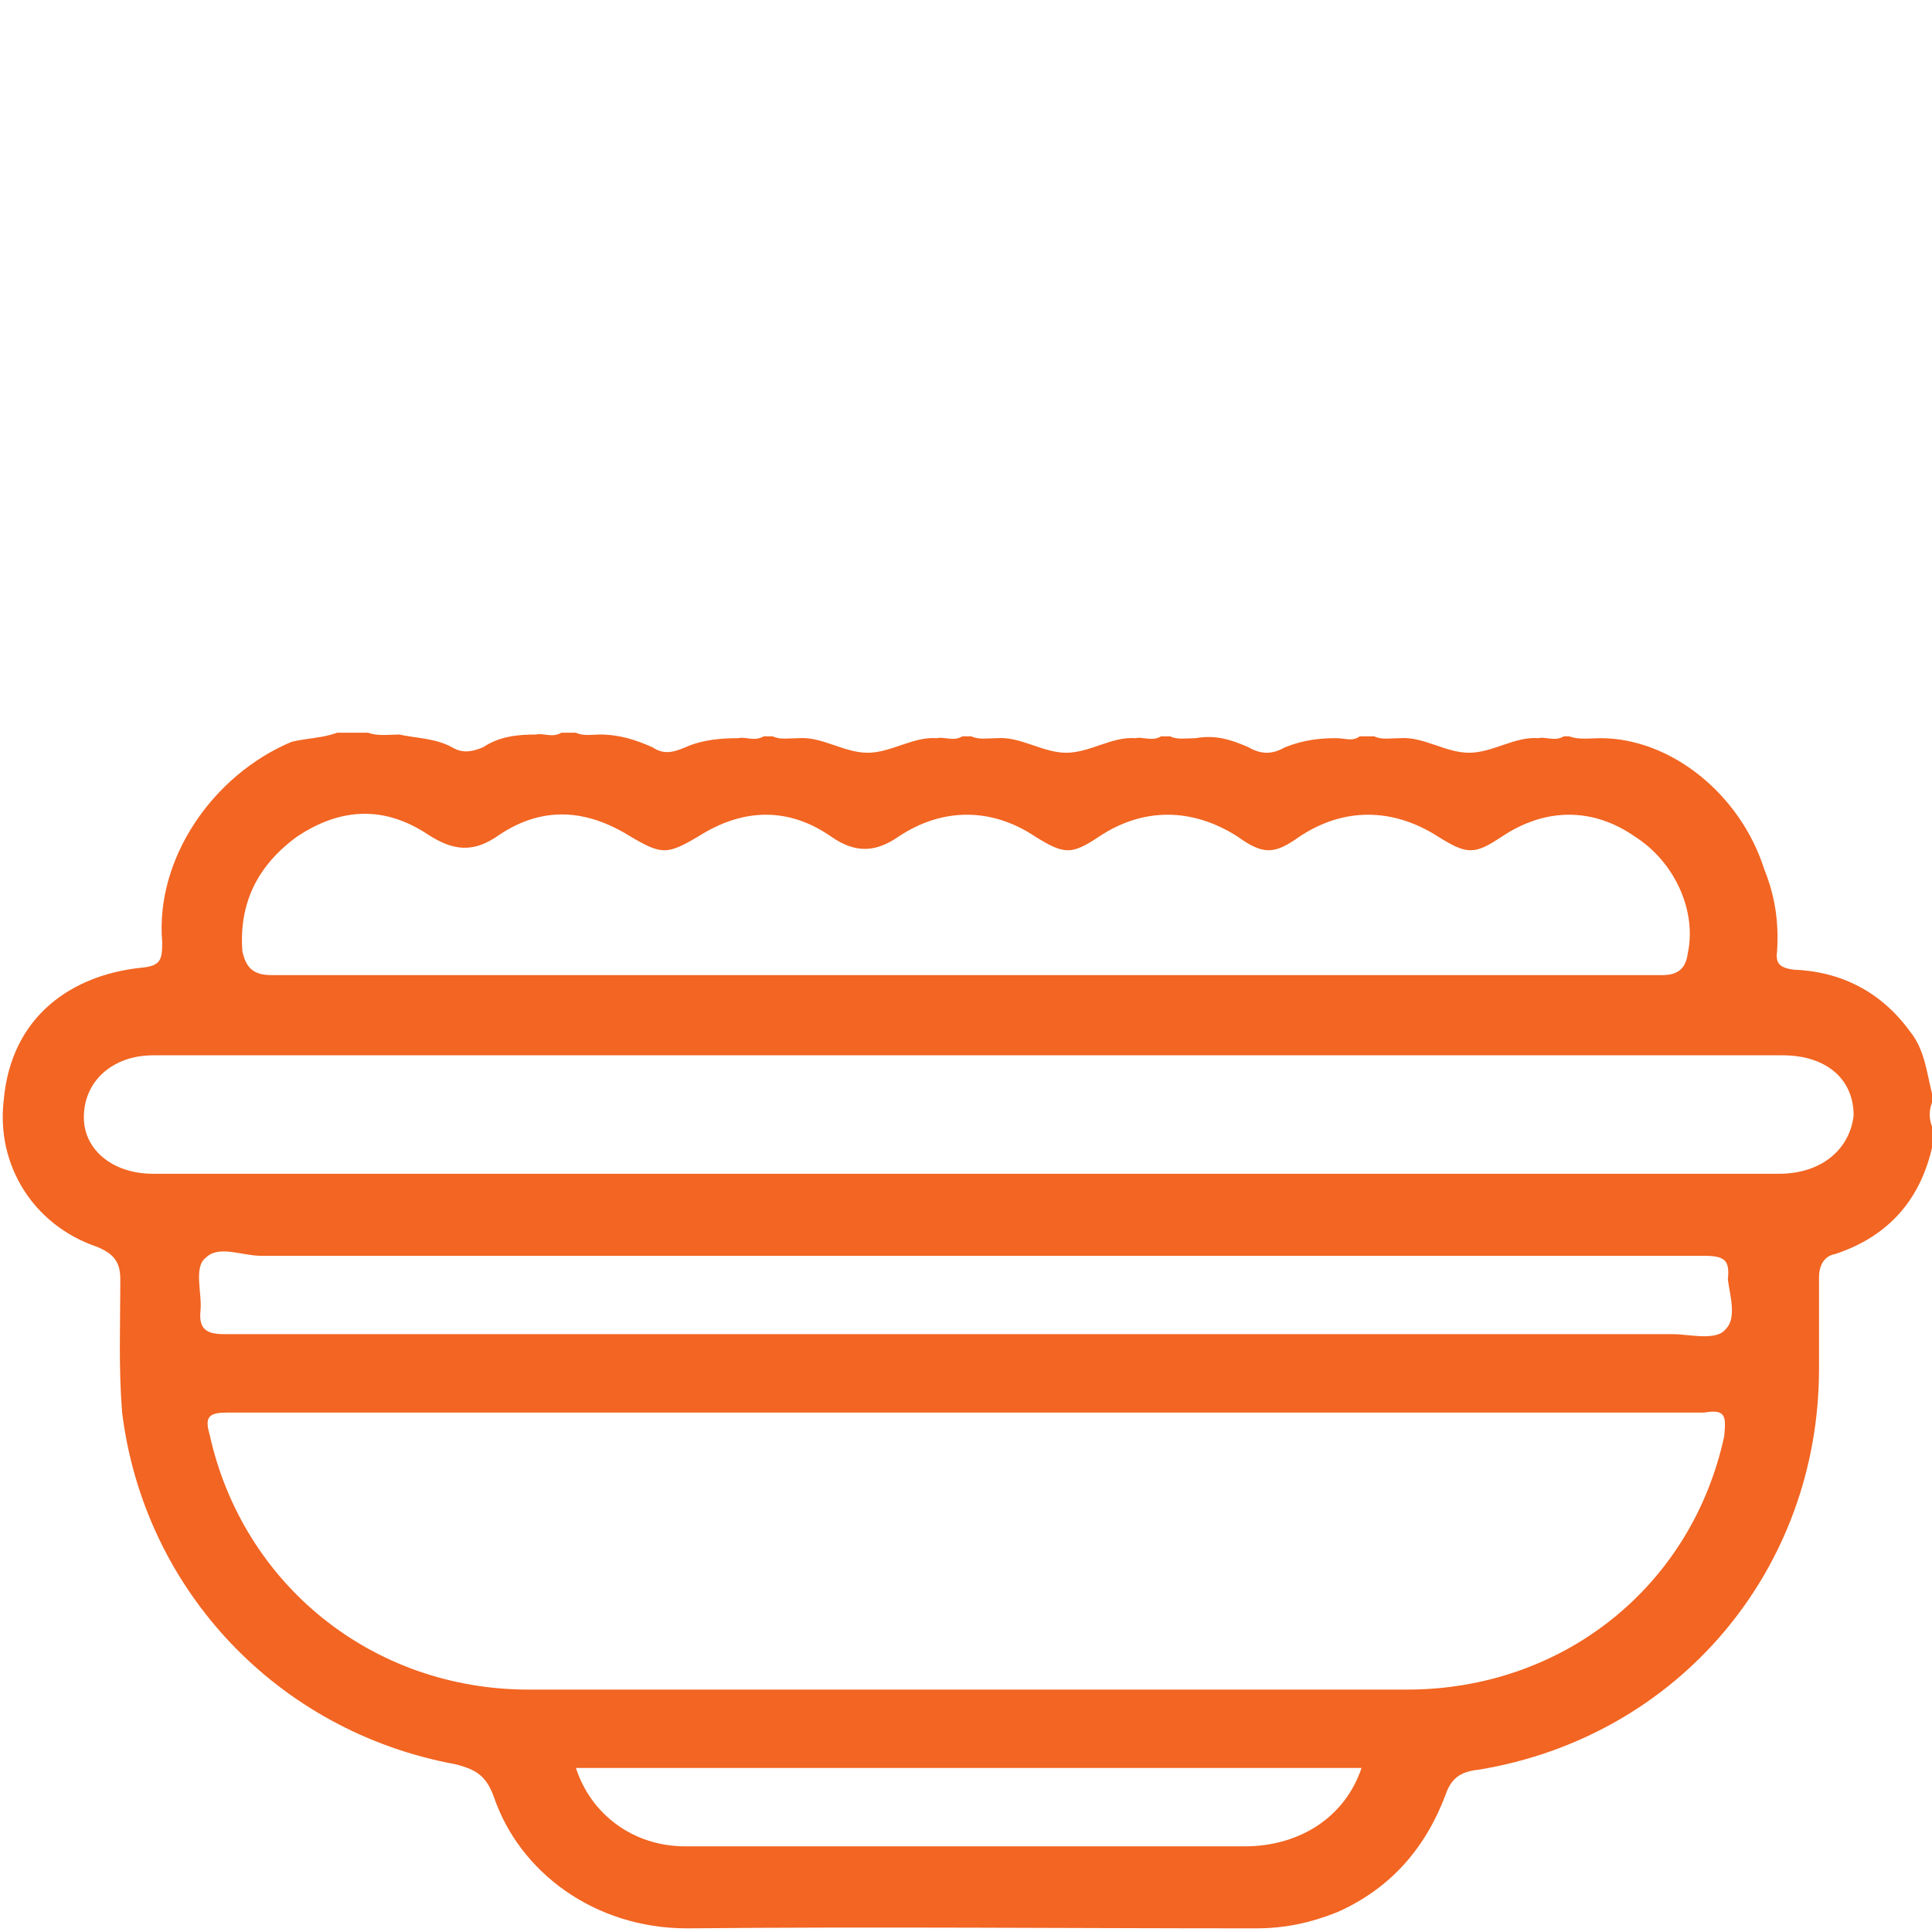
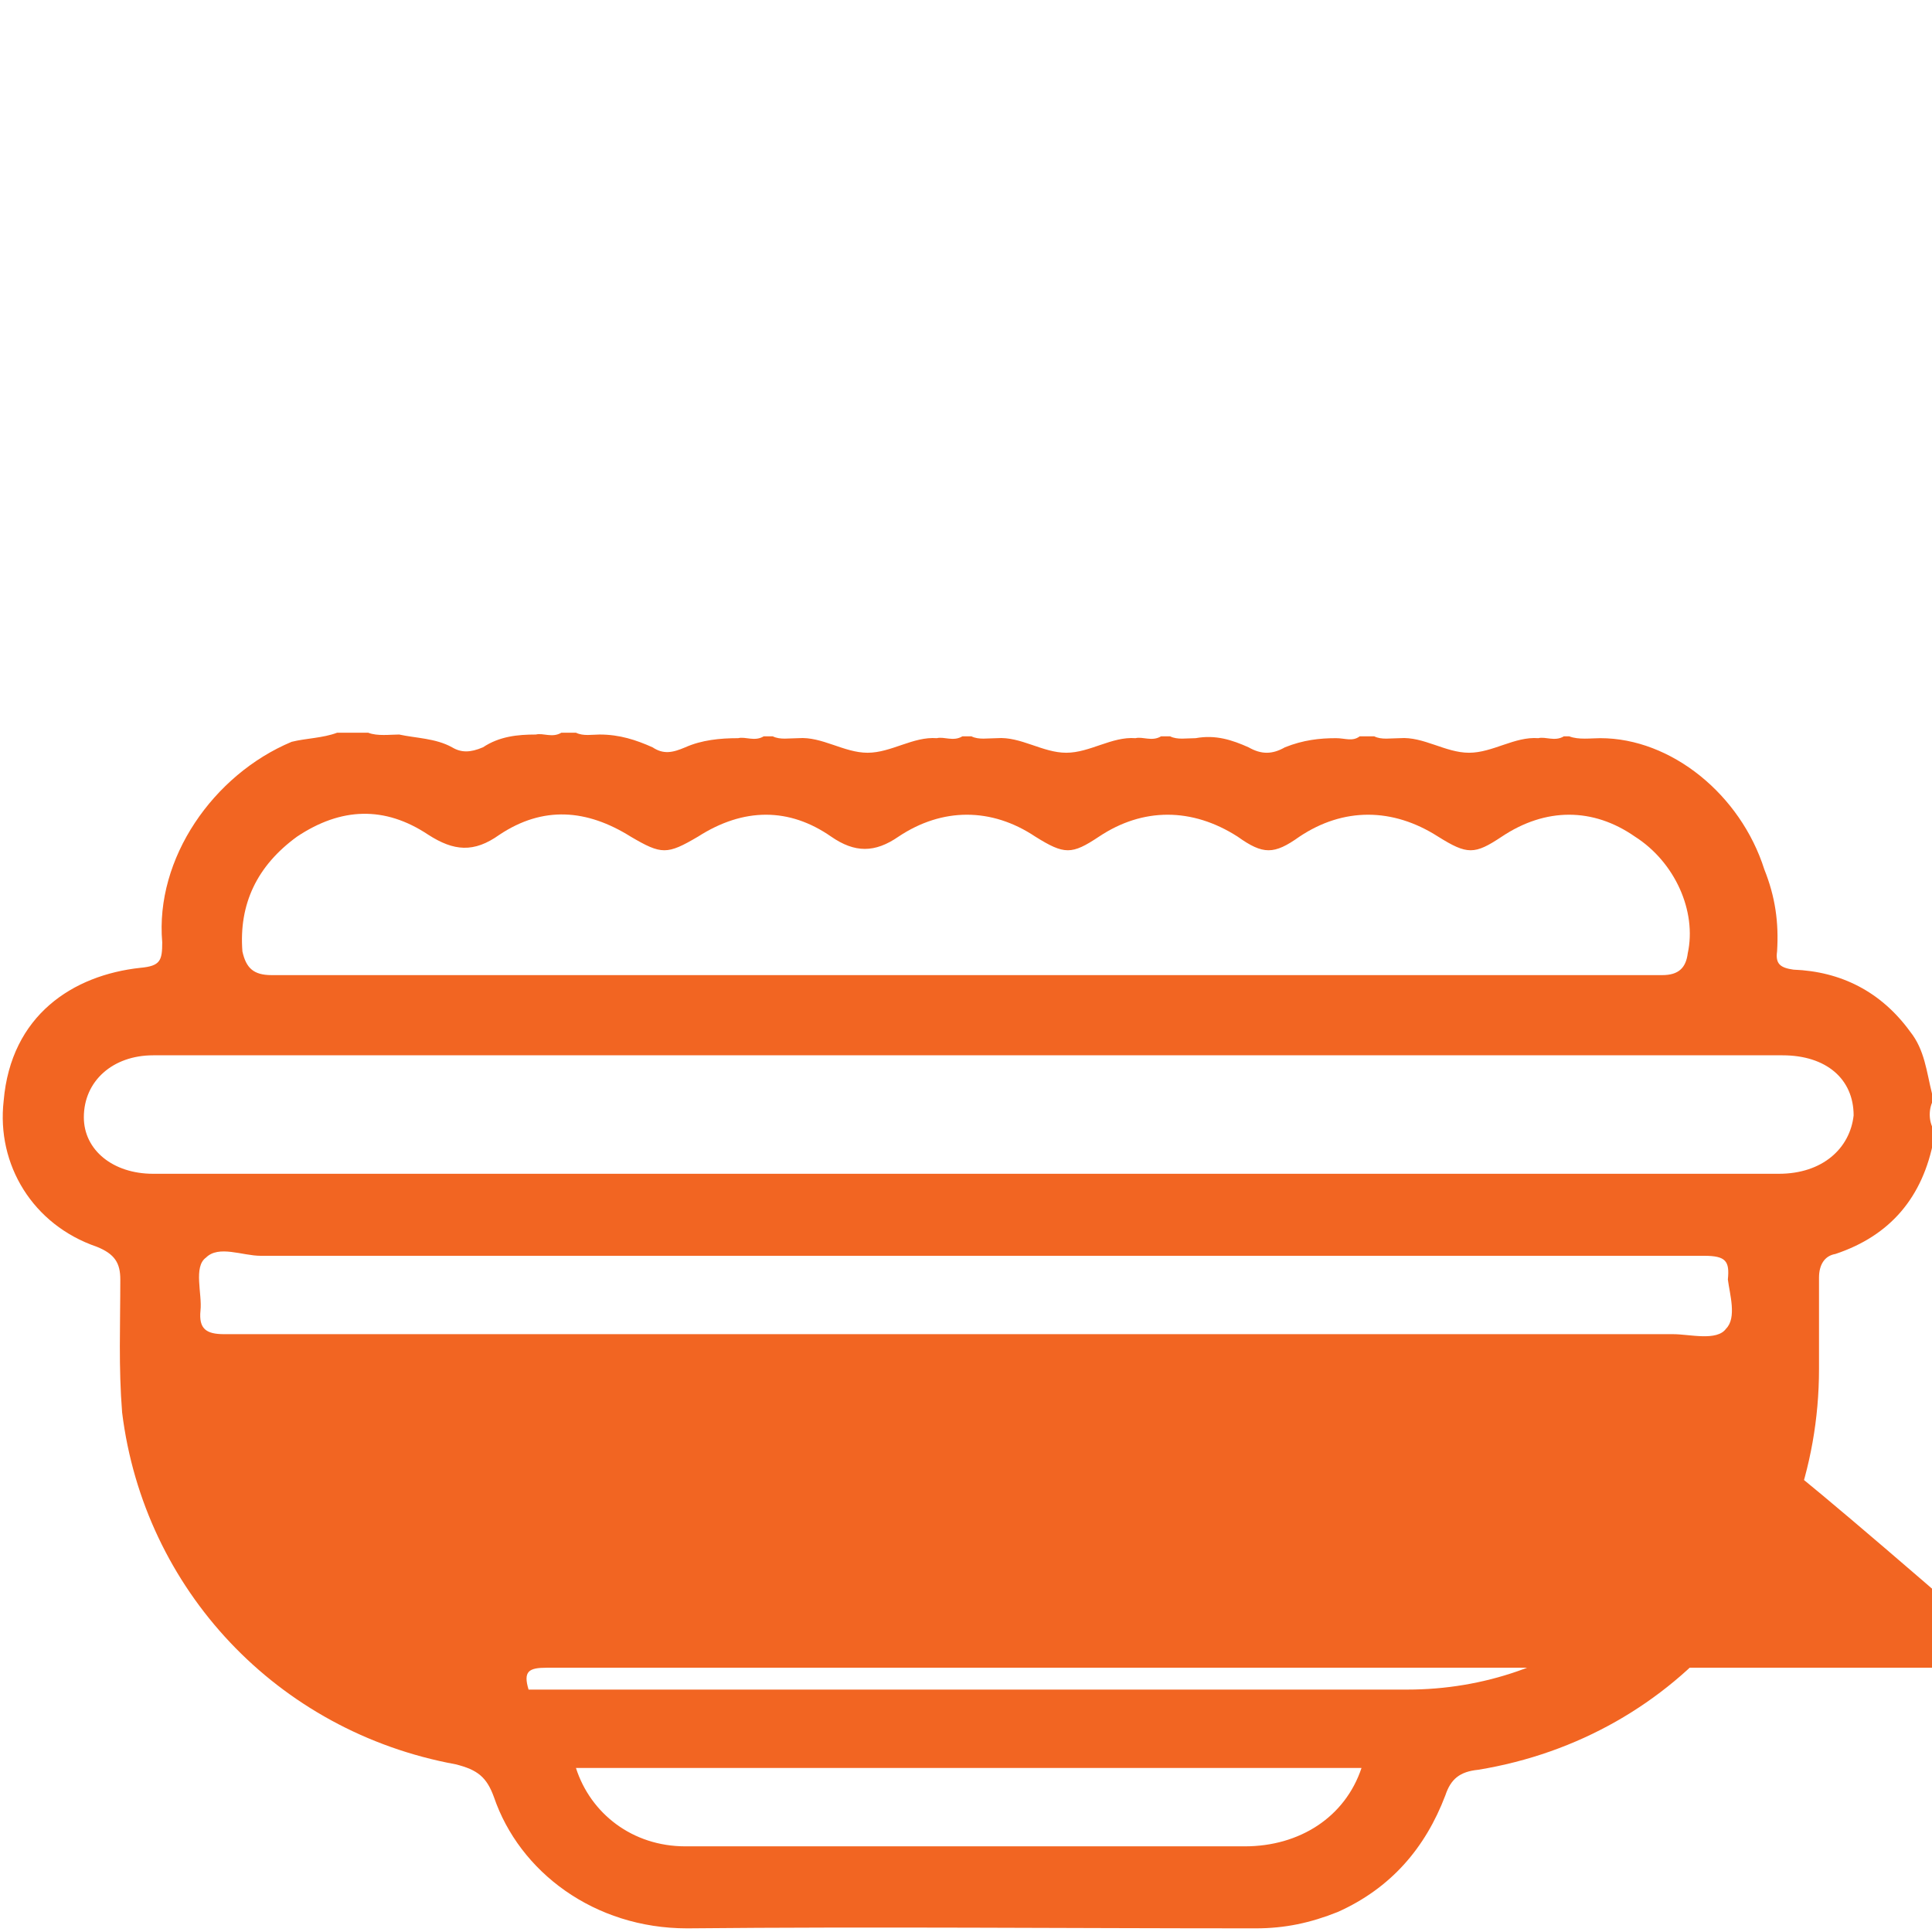
<svg xmlns="http://www.w3.org/2000/svg" version="1.1" id="Layer_1" x="0px" y="0px" viewBox="0 0 106 106" style="enable-background:new 0 0 106 106;" xml:space="preserve">
  <style type="text/css">
	.st0{fill:#F26522;}
</style>
-   <path class="st0" d="M106,60c-0.3-1.2-0.4-2.4-1.2-3.4c-1.6-2.2-3.8-3.3-6.4-3.4c-0.7-0.1-1-0.3-0.9-1c0.1-1.6-0.1-3-0.7-4.5  c-1.3-4.1-5.1-7.2-9-7.2c-0.5,0-1.2,0.1-1.7-0.1c-0.1,0-0.1,0-0.3,0c-0.5,0.3-1,0-1.4,0.1c-1.3-0.1-2.5,0.8-3.8,0.8  s-2.5-0.9-3.8-0.8c-0.5,0-1,0.1-1.4-0.1c-0.3,0-0.5,0-0.8,0c-0.4,0.3-0.8,0.1-1.3,0.1c-0.9,0-1.8,0.1-2.8,0.5c-0.7,0.4-1.3,0.4-2,0  c-0.9-0.4-1.8-0.7-2.9-0.5c-0.5,0-1,0.1-1.4-0.1c-0.1,0-0.3,0-0.5,0c-0.5,0.3-1,0-1.4,0.1c-1.3-0.1-2.5,0.8-3.8,0.8  s-2.5-0.9-3.8-0.8c-0.5,0-1,0.1-1.4-0.1c-0.1,0-0.3,0-0.5,0c-0.5,0.3-1,0-1.4,0.1c-1.3-0.1-2.5,0.8-3.8,0.8s-2.5-0.9-3.8-0.8  c-0.5,0-1,0.1-1.4-0.1c-0.1,0-0.3,0-0.5,0c-0.5,0.3-1,0-1.4,0.1c-1,0-2,0.1-2.9,0.5c-0.7,0.3-1.2,0.4-1.8,0  c-0.9-0.4-1.8-0.7-2.9-0.7c-0.4,0-0.9,0.1-1.3-0.1c-0.3,0-0.5,0-0.8,0c-0.5,0.3-1,0-1.4,0.1c-1,0-2,0.1-2.9,0.7  c-0.7,0.3-1.2,0.3-1.7,0c-0.9-0.5-2-0.5-2.9-0.7c-0.5,0-1.2,0.1-1.7-0.1c-0.5,0-1.2,0-1.7,0c-0.8,0.3-1.7,0.3-2.5,0.5  c-4.3,1.8-7.5,6.4-7.1,11c0,1-0.1,1.3-1.2,1.4c-3.7,0.4-7.1,2.6-7.5,7.3c-0.4,3.5,1.6,6.8,5.1,8c1,0.4,1.3,0.9,1.3,1.8  c0,2.5-0.1,4.8,0.1,7.3c1.2,9.7,8.5,17.5,18.3,19.3c1.2,0.3,1.7,0.7,2.1,1.8c1.4,4.1,5.5,7.2,10.6,7.2c10.3-0.1,20.7,0,31.2,0  c1.6,0,3-0.3,4.5-0.9c2.9-1.3,4.8-3.5,5.9-6.4c0.3-0.9,0.8-1.3,1.8-1.4c11-1.8,18.7-11,18.7-22c0-1.7,0-3.3,0-5  c0-0.7,0.3-1.2,0.9-1.3c3-1,4.8-3.1,5.4-6.3c0-0.1,0-0.3,0-0.5c-0.3-0.5-0.3-1.2,0-1.7C106,60.2,106,60,106,60z M16.3,45.9  c2.4-1.6,4.8-1.7,7.2-0.1c1.4,0.9,2.5,1,3.9,0c2.4-1.6,4.8-1.4,7.2,0.1c1.7,1,2,1,3.7,0c2.5-1.6,5-1.6,7.3,0c1.3,0.9,2.4,0.9,3.7,0  c2.4-1.6,5.1-1.6,7.5,0c1.6,1,2,1,3.5,0c2.4-1.6,5.1-1.6,7.6,0c1.4,1,2,1,3.4,0c2.4-1.6,5.1-1.6,7.6,0c1.6,1,2,1,3.5,0  c2.4-1.6,5-1.6,7.3,0c2.2,1.4,3.4,4.1,2.9,6.4c-0.1,0.8-0.5,1.2-1.4,1.2c-12.7,0-25.4,0-38.1,0s-25.5,0-38.2,0c-1,0-1.4-0.4-1.6-1.3  C13.1,49.6,14.1,47.5,16.3,45.9z M68.3,101.3c-7.9,0-15.6,0-23.4,0c-2.5,0-4.8,0-7.3,0c-2.9,0-5.2-1.8-6-4.3c14.4,0,28.7,0,43.1,0  C73.8,99.7,71.3,101.3,68.3,101.3z M94.6,78.8c-1.8,8.3-8.9,13.9-17.4,13.9c-16.1,0-32.1,0-48.2,0c-8.6,0-15.7-5.8-17.5-14  c-0.3-1,0-1.2,1-1.2c13.6,0,27.1,0,40.7,0c13.5,0,26.8,0,40.3,0C94.7,77.3,94.7,77.7,94.6,78.8z M94.7,72.9c-0.5,0.7-2,0.3-2.9,0.3  c-13,0-25.9,0-38.9,0c-13.5,0-27,0-40.6,0c-1,0-1.4-0.3-1.3-1.3c0.1-0.9-0.4-2.4,0.3-2.9c0.7-0.7,2-0.1,3-0.1c26.5,0,52.8,0,79.2,0  c1.2,0,1.4,0.3,1.3,1.3C94.9,71,95.3,72.3,94.7,72.9z M97.6,64.4c-14.9,0-29.9,0-44.7,0s-29.7,0-44.5,0c-2.2,0-3.8-1.3-3.8-3.1  c0-2,1.6-3.4,3.8-3.4c26.7,0,53.4,0,80.2,0c3,0,6.2,0,9.2,0c2.4,0,3.9,1.3,3.9,3.3C101.5,63,100,64.4,97.6,64.4z" />
+   <path class="st0" d="M106,60c-0.3-1.2-0.4-2.4-1.2-3.4c-1.6-2.2-3.8-3.3-6.4-3.4c-0.7-0.1-1-0.3-0.9-1c0.1-1.6-0.1-3-0.7-4.5  c-1.3-4.1-5.1-7.2-9-7.2c-0.5,0-1.2,0.1-1.7-0.1c-0.1,0-0.1,0-0.3,0c-0.5,0.3-1,0-1.4,0.1c-1.3-0.1-2.5,0.8-3.8,0.8  s-2.5-0.9-3.8-0.8c-0.5,0-1,0.1-1.4-0.1c-0.3,0-0.5,0-0.8,0c-0.4,0.3-0.8,0.1-1.3,0.1c-0.9,0-1.8,0.1-2.8,0.5c-0.7,0.4-1.3,0.4-2,0  c-0.9-0.4-1.8-0.7-2.9-0.5c-0.5,0-1,0.1-1.4-0.1c-0.1,0-0.3,0-0.5,0c-0.5,0.3-1,0-1.4,0.1c-1.3-0.1-2.5,0.8-3.8,0.8  s-2.5-0.9-3.8-0.8c-0.5,0-1,0.1-1.4-0.1c-0.1,0-0.3,0-0.5,0c-0.5,0.3-1,0-1.4,0.1c-1.3-0.1-2.5,0.8-3.8,0.8s-2.5-0.9-3.8-0.8  c-0.5,0-1,0.1-1.4-0.1c-0.1,0-0.3,0-0.5,0c-0.5,0.3-1,0-1.4,0.1c-1,0-2,0.1-2.9,0.5c-0.7,0.3-1.2,0.4-1.8,0  c-0.9-0.4-1.8-0.7-2.9-0.7c-0.4,0-0.9,0.1-1.3-0.1c-0.3,0-0.5,0-0.8,0c-0.5,0.3-1,0-1.4,0.1c-1,0-2,0.1-2.9,0.7  c-0.7,0.3-1.2,0.3-1.7,0c-0.9-0.5-2-0.5-2.9-0.7c-0.5,0-1.2,0.1-1.7-0.1c-0.5,0-1.2,0-1.7,0c-0.8,0.3-1.7,0.3-2.5,0.5  c-4.3,1.8-7.5,6.4-7.1,11c0,1-0.1,1.3-1.2,1.4c-3.7,0.4-7.1,2.6-7.5,7.3c-0.4,3.5,1.6,6.8,5.1,8c1,0.4,1.3,0.9,1.3,1.8  c0,2.5-0.1,4.8,0.1,7.3c1.2,9.7,8.5,17.5,18.3,19.3c1.2,0.3,1.7,0.7,2.1,1.8c1.4,4.1,5.5,7.2,10.6,7.2c10.3-0.1,20.7,0,31.2,0  c1.6,0,3-0.3,4.5-0.9c2.9-1.3,4.8-3.5,5.9-6.4c0.3-0.9,0.8-1.3,1.8-1.4c11-1.8,18.7-11,18.7-22c0-1.7,0-3.3,0-5  c0-0.7,0.3-1.2,0.9-1.3c3-1,4.8-3.1,5.4-6.3c0-0.1,0-0.3,0-0.5c-0.3-0.5-0.3-1.2,0-1.7C106,60.2,106,60,106,60z M16.3,45.9  c2.4-1.6,4.8-1.7,7.2-0.1c1.4,0.9,2.5,1,3.9,0c2.4-1.6,4.8-1.4,7.2,0.1c1.7,1,2,1,3.7,0c2.5-1.6,5-1.6,7.3,0c1.3,0.9,2.4,0.9,3.7,0  c2.4-1.6,5.1-1.6,7.5,0c1.6,1,2,1,3.5,0c2.4-1.6,5.1-1.6,7.6,0c1.4,1,2,1,3.4,0c2.4-1.6,5.1-1.6,7.6,0c1.6,1,2,1,3.5,0  c2.4-1.6,5-1.6,7.3,0c2.2,1.4,3.4,4.1,2.9,6.4c-0.1,0.8-0.5,1.2-1.4,1.2c-12.7,0-25.4,0-38.1,0s-25.5,0-38.2,0c-1,0-1.4-0.4-1.6-1.3  C13.1,49.6,14.1,47.5,16.3,45.9z M68.3,101.3c-7.9,0-15.6,0-23.4,0c-2.5,0-4.8,0-7.3,0c-2.9,0-5.2-1.8-6-4.3c14.4,0,28.7,0,43.1,0  C73.8,99.7,71.3,101.3,68.3,101.3z M94.6,78.8c-1.8,8.3-8.9,13.9-17.4,13.9c-16.1,0-32.1,0-48.2,0c-0.3-1,0-1.2,1-1.2c13.6,0,27.1,0,40.7,0c13.5,0,26.8,0,40.3,0C94.7,77.3,94.7,77.7,94.6,78.8z M94.7,72.9c-0.5,0.7-2,0.3-2.9,0.3  c-13,0-25.9,0-38.9,0c-13.5,0-27,0-40.6,0c-1,0-1.4-0.3-1.3-1.3c0.1-0.9-0.4-2.4,0.3-2.9c0.7-0.7,2-0.1,3-0.1c26.5,0,52.8,0,79.2,0  c1.2,0,1.4,0.3,1.3,1.3C94.9,71,95.3,72.3,94.7,72.9z M97.6,64.4c-14.9,0-29.9,0-44.7,0s-29.7,0-44.5,0c-2.2,0-3.8-1.3-3.8-3.1  c0-2,1.6-3.4,3.8-3.4c26.7,0,53.4,0,80.2,0c3,0,6.2,0,9.2,0c2.4,0,3.9,1.3,3.9,3.3C101.5,63,100,64.4,97.6,64.4z" />
</svg>